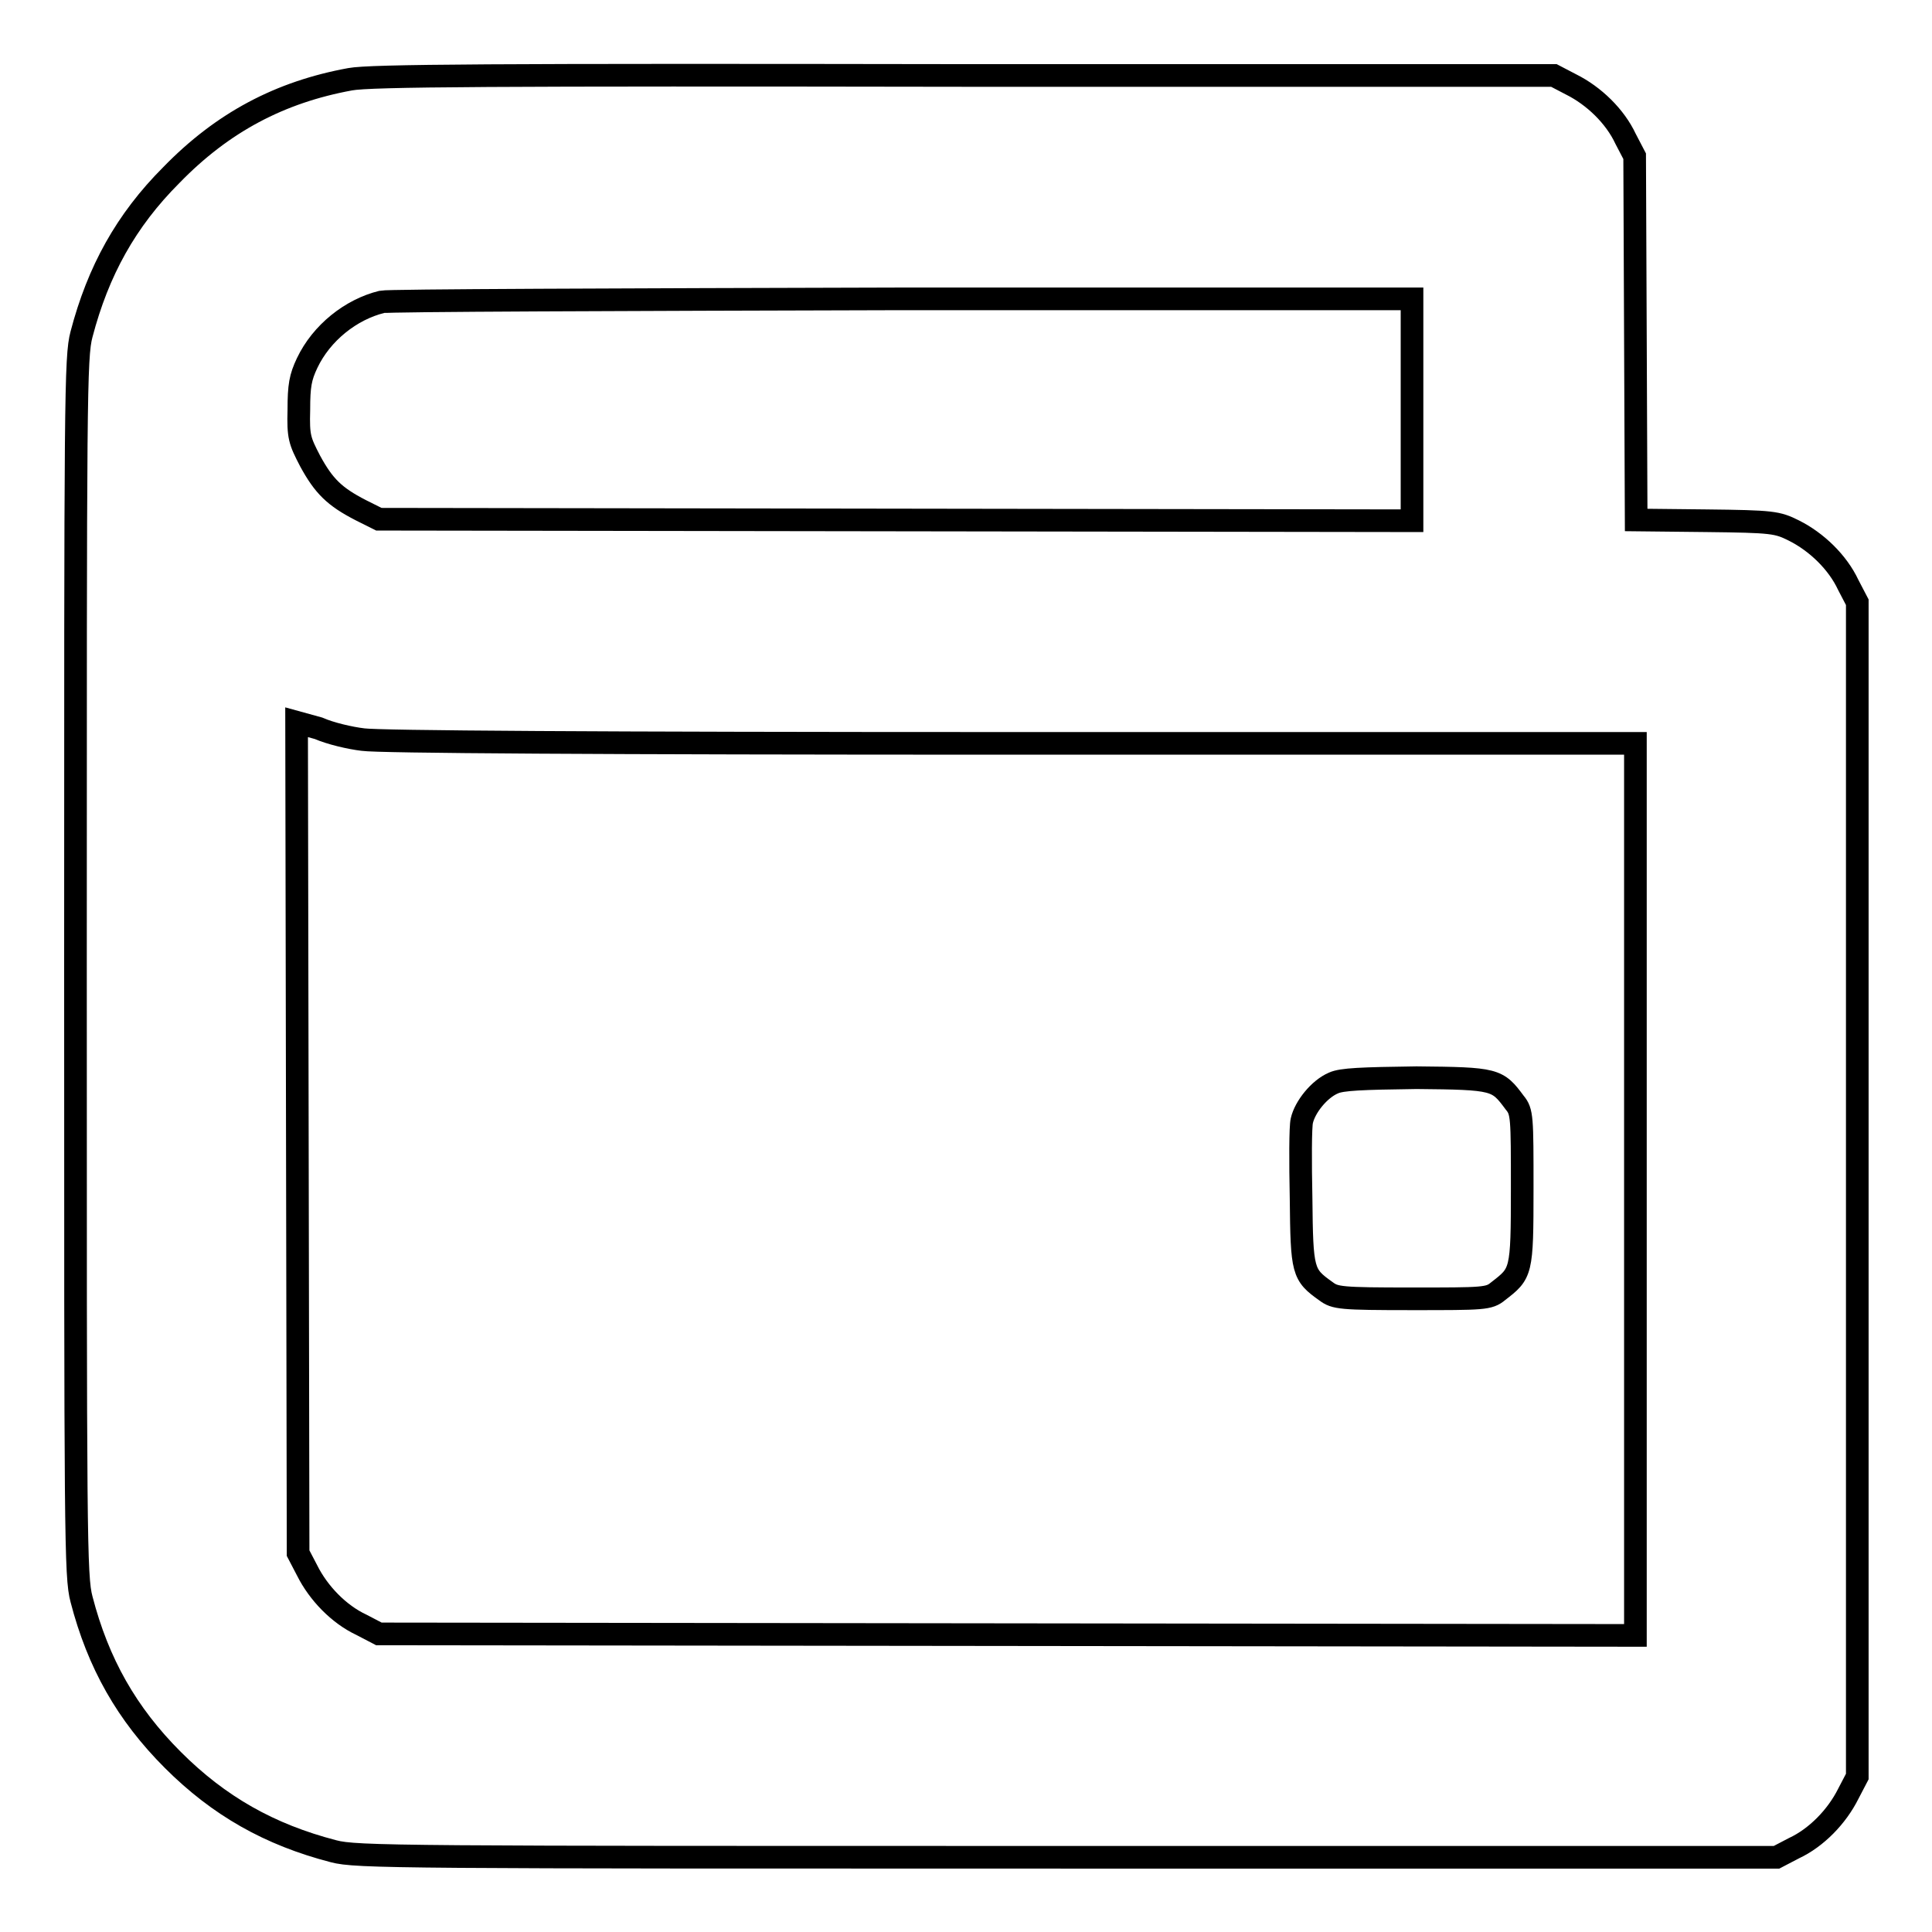
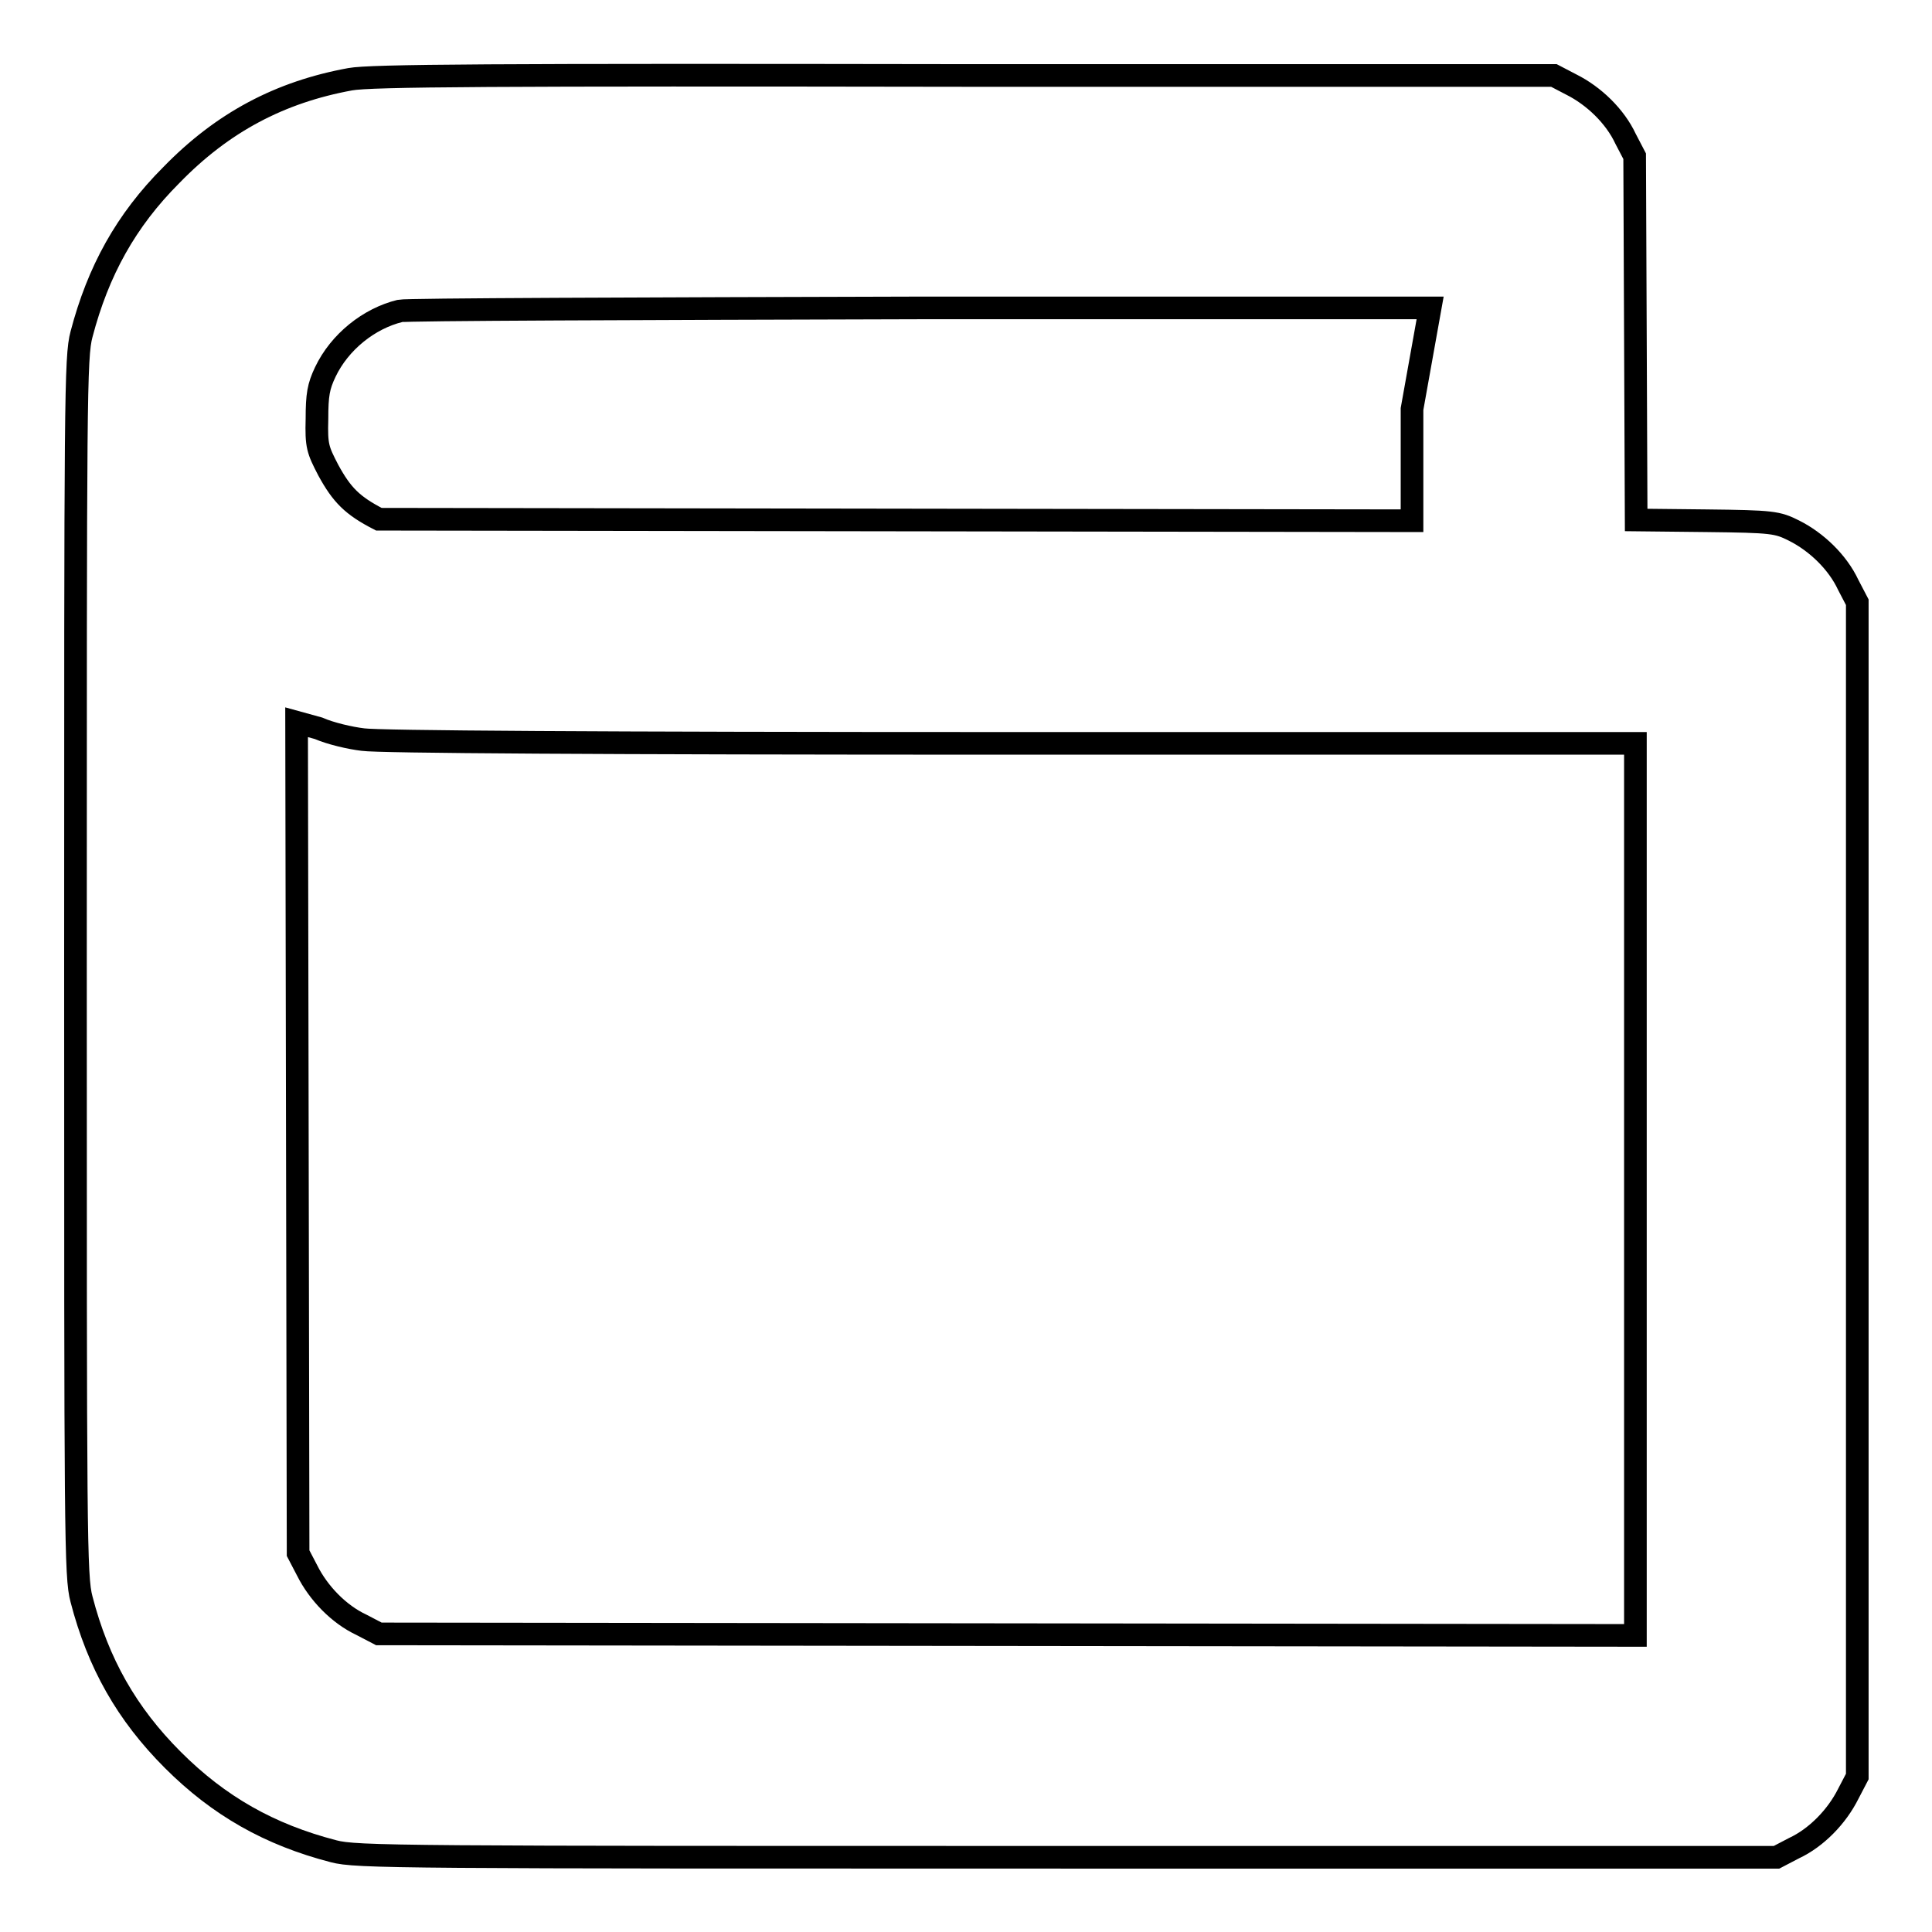
<svg xmlns="http://www.w3.org/2000/svg" version="1.1" x="0px" y="0px" viewBox="0 0 256 256" enable-background="new 0 0 256 256" xml:space="preserve">
  <g>
    <g>
      <g>
-         <path stroke-width="3" fill-opacity="0" stroke="#000000" d="M46.4,10.5c-9.3,1.7-16.9,5.7-23.7,12.7c-6,6-9.7,12.7-11.9,21.1c-0.8,3-0.8,8.3-0.8,83.8c0,75.5,0,80.8,0.8,83.8c2.2,8.5,6,15.2,12.1,21.3c6.1,6.1,12.8,9.9,21.3,12.1c3,0.8,8.9,0.8,97.2,0.8h94l2.3-1.2c3-1.4,5.7-4.2,7.2-7.2l1.2-2.3v-77.8V79.8l-1.2-2.3c-1.4-3-4.2-5.7-7.2-7.2c-2.2-1.1-2.8-1.2-11.6-1.3l-9.3-0.1l-0.1-24.1l-0.1-24.1l-1.2-2.3c-1.4-3-4.2-5.7-7.2-7.2l-2.3-1.2L127.8,10C65.3,9.9,49.1,10,46.4,10.5z M187.1,54.2v14.8l-68.4-0.1l-68.5-0.1l-2.4-1.2c-3.5-1.8-4.9-3.2-6.7-6.5c-1.4-2.7-1.6-3.2-1.5-6.8c0-3.2,0.2-4.3,1.1-6.2c1.9-4,5.8-7.1,9.9-8.1c0.8-0.2,31.8-0.3,69-0.4l67.5,0L187.1,54.2L187.1,54.2z M48.1,98c2,0.3,30.9,0.5,85.8,0.5h82.8v59.1v59.1l-83.3-0.1l-83.2-0.1l-2.3-1.2c-3-1.4-5.7-4.2-7.2-7.2l-1.2-2.3l-0.1-55.1l-0.1-55l2.9,0.8C43.8,97.2,46.4,97.8,48.1,98z" />
-         <path stroke-width="3" fill-opacity="0" stroke="#000000" d="M176.7,143.5c-1.9,0.8-3.8,3.2-4.2,5c-0.2,0.8-0.2,5.5-0.1,10.3c0.1,9.7,0.2,10.1,3.3,12.3c1.2,0.9,1.9,1,11.4,1s10.2,0,11.4-1c3.1-2.4,3.2-2.4,3.2-13.6c0-9.5,0-10.2-1-11.4c-2.3-3.1-2.5-3.2-13-3.3C180.4,142.9,177.8,143,176.7,143.5z" />
+         <path stroke-width="3" fill-opacity="0" stroke="#000000" d="M46.4,10.5c-9.3,1.7-16.9,5.7-23.7,12.7c-6,6-9.7,12.7-11.9,21.1c-0.8,3-0.8,8.3-0.8,83.8c0,75.5,0,80.8,0.8,83.8c2.2,8.5,6,15.2,12.1,21.3c6.1,6.1,12.8,9.9,21.3,12.1c3,0.8,8.9,0.8,97.2,0.8h94l2.3-1.2c3-1.4,5.7-4.2,7.2-7.2l1.2-2.3v-77.8V79.8l-1.2-2.3c-1.4-3-4.2-5.7-7.2-7.2c-2.2-1.1-2.8-1.2-11.6-1.3l-9.3-0.1l-0.1-24.1l-0.1-24.1l-1.2-2.3c-1.4-3-4.2-5.7-7.2-7.2l-2.3-1.2L127.8,10C65.3,9.9,49.1,10,46.4,10.5z M187.1,54.2v14.8l-68.4-0.1l-68.5-0.1c-3.5-1.8-4.9-3.2-6.7-6.5c-1.4-2.7-1.6-3.2-1.5-6.8c0-3.2,0.2-4.3,1.1-6.2c1.9-4,5.8-7.1,9.9-8.1c0.8-0.2,31.8-0.3,69-0.4l67.5,0L187.1,54.2L187.1,54.2z M48.1,98c2,0.3,30.9,0.5,85.8,0.5h82.8v59.1v59.1l-83.3-0.1l-83.2-0.1l-2.3-1.2c-3-1.4-5.7-4.2-7.2-7.2l-1.2-2.3l-0.1-55.1l-0.1-55l2.9,0.8C43.8,97.2,46.4,97.8,48.1,98z" />
      </g>
    </g>
  </g>
</svg>